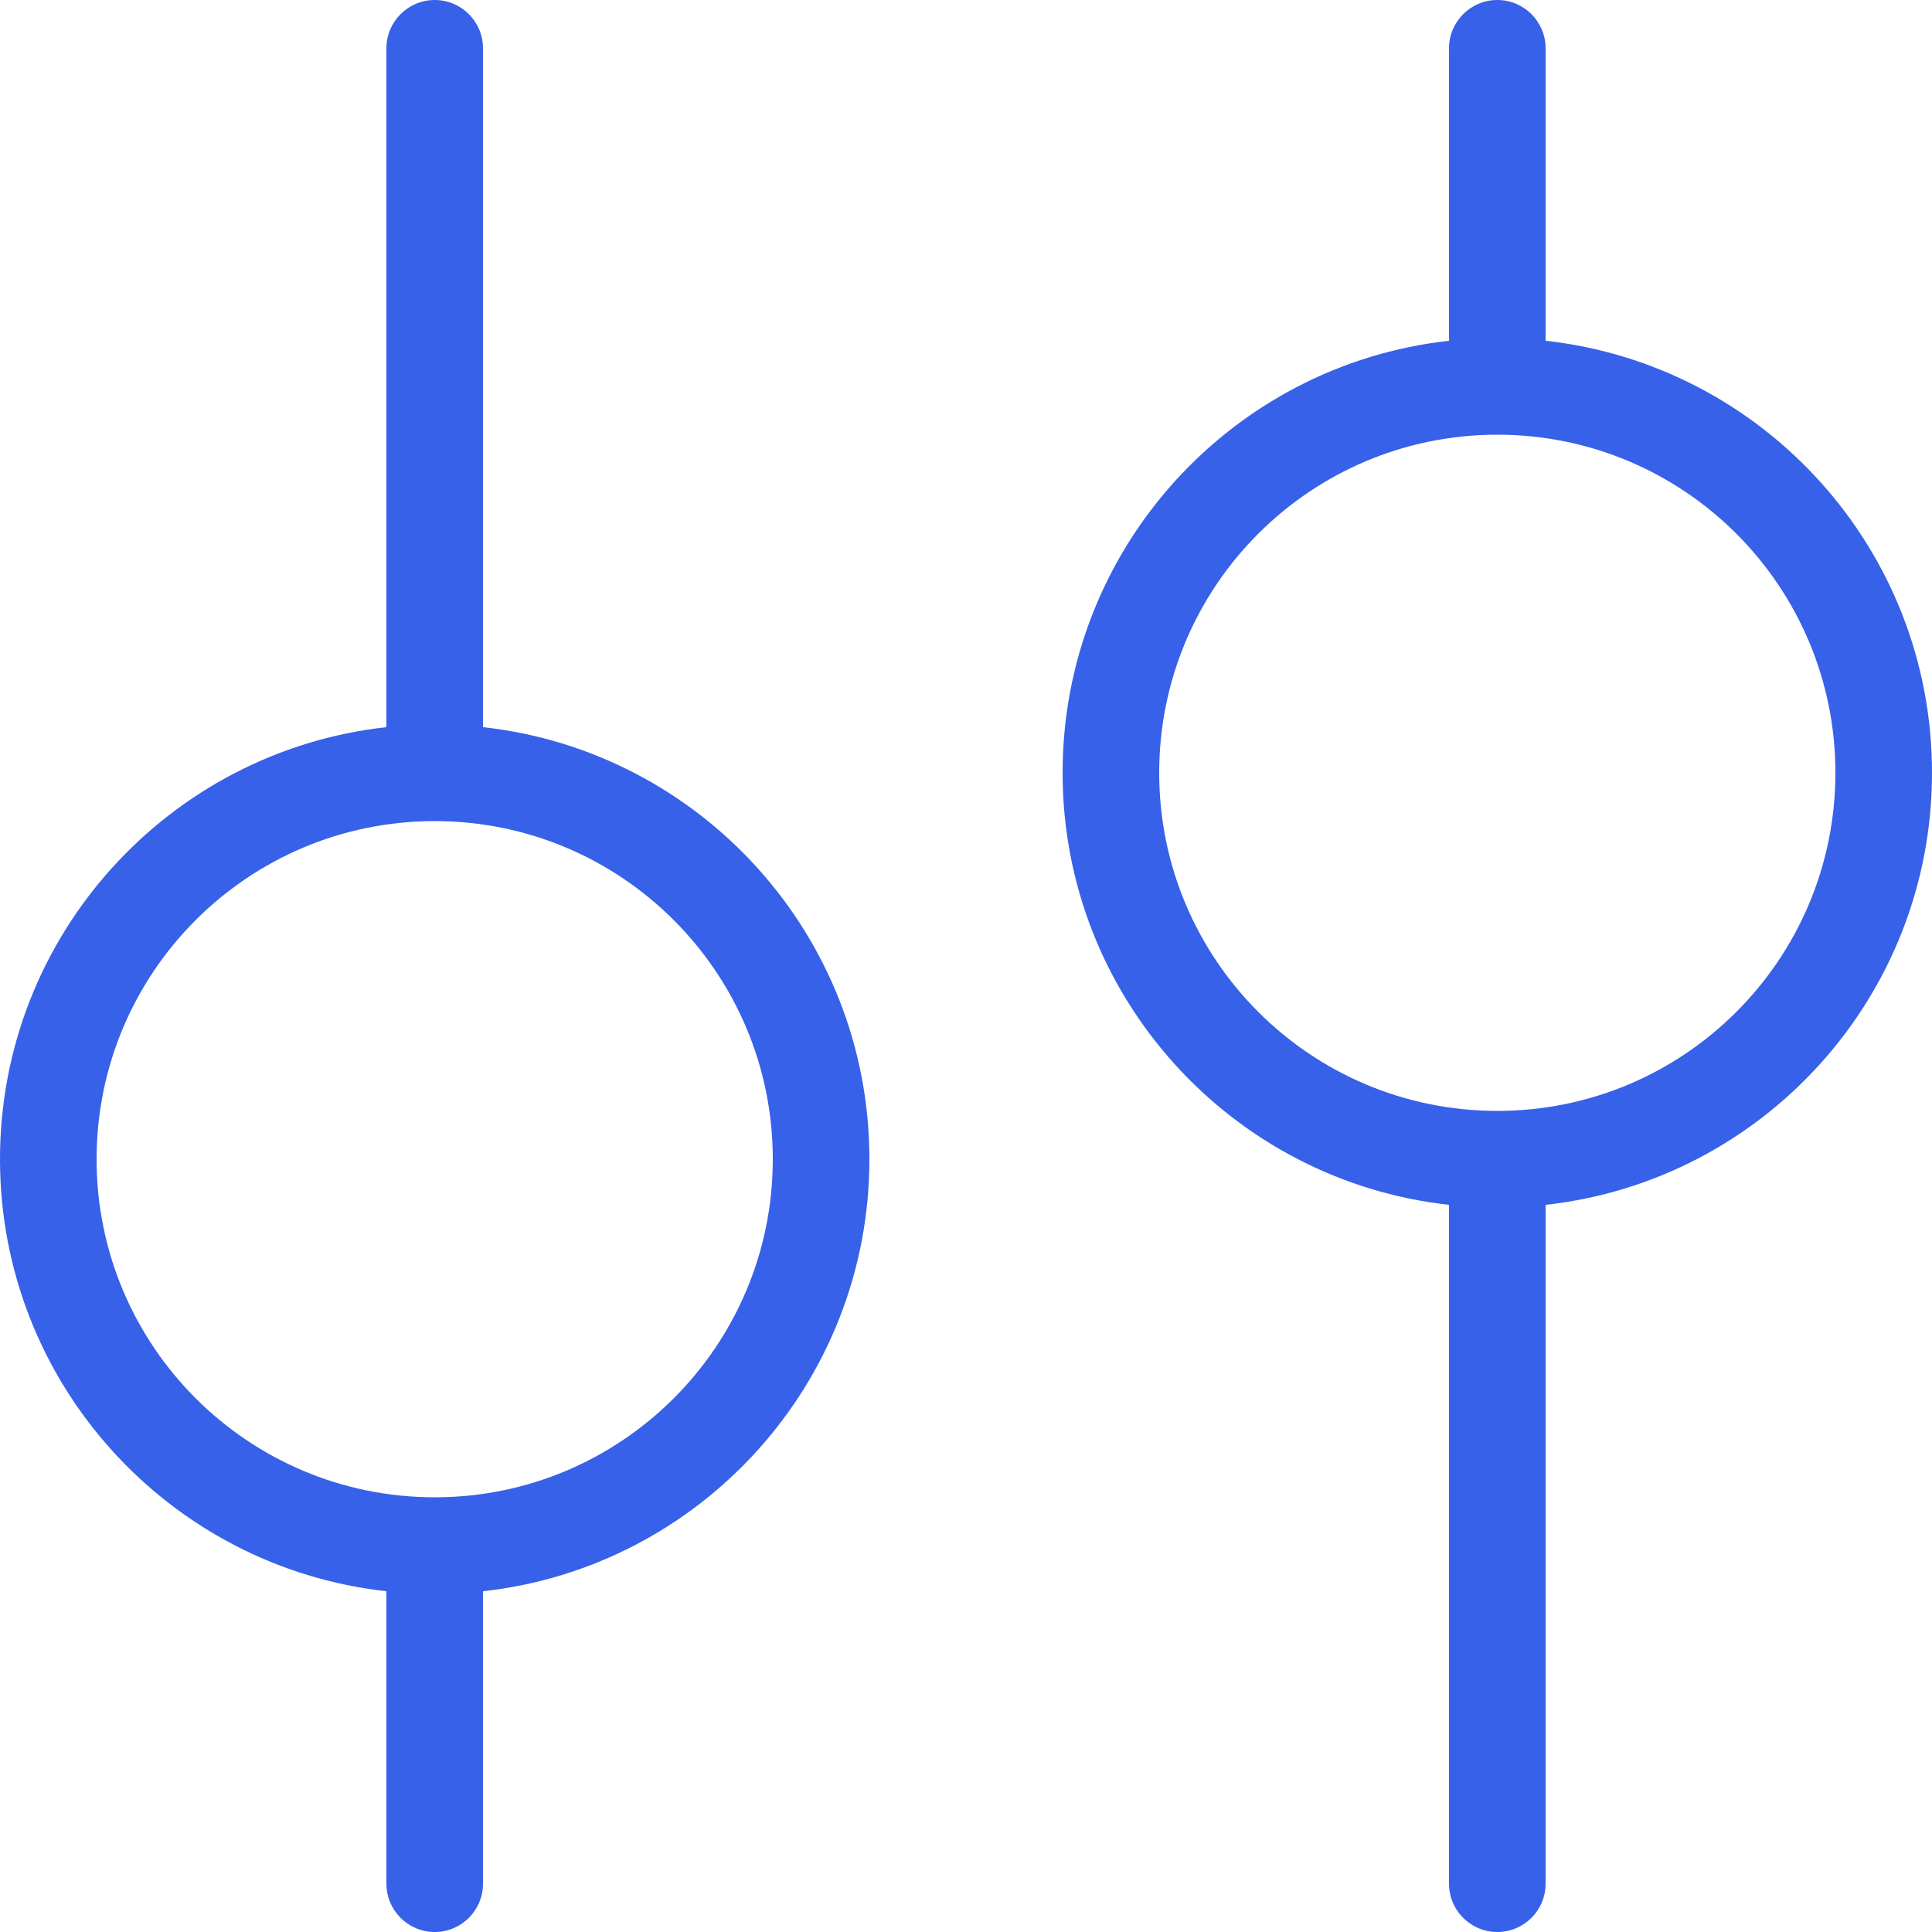
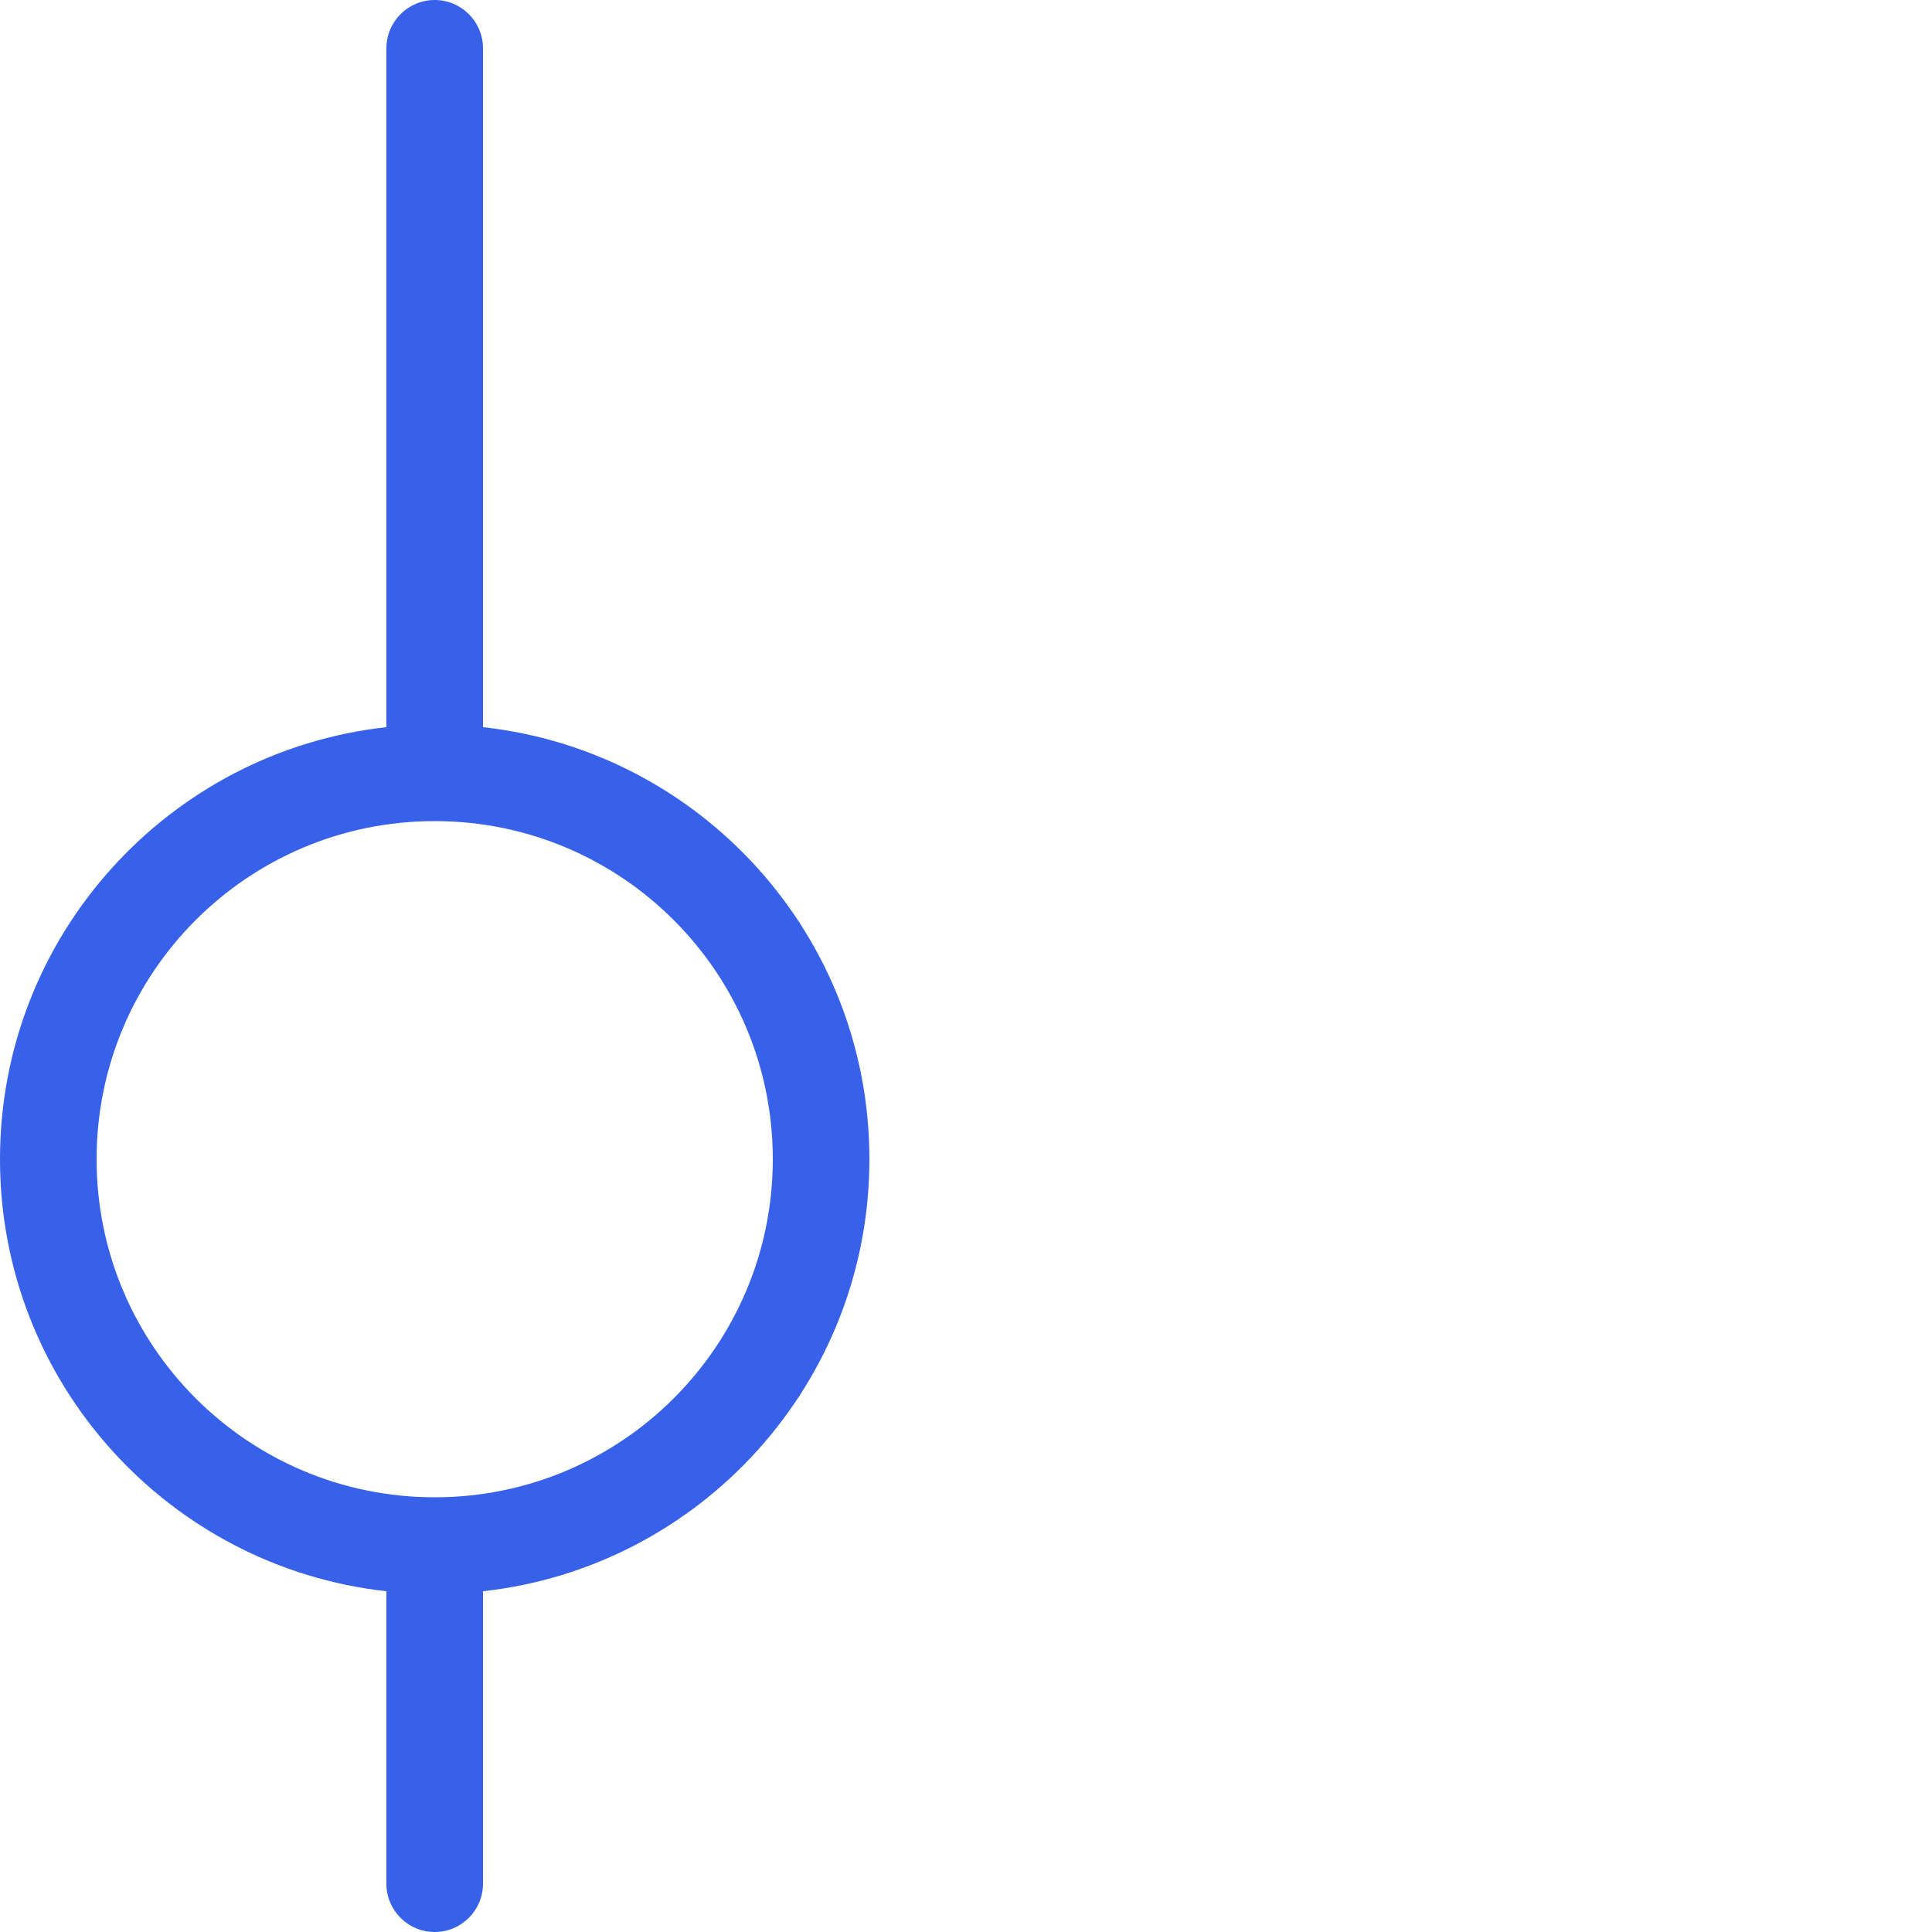
<svg xmlns="http://www.w3.org/2000/svg" width="40" height="40" viewBox="0 0 40 40" fill="none">
  <g clip-path="url(#clip0_14738_15210)">
    <path fill-rule="evenodd" clip-rule="evenodd" d="M9 0C9.552 0 10 0.448 10 1V15.055C14.5 15.552 18 19.367 18 24C18 28.633 14.5 32.448 10 32.945V39C10 39.552 9.552 40 9 40C8.448 40 8 39.552 8 39V32.945C3.5 32.448 0 28.633 0 24C0 19.367 3.5 15.552 8 15.055V1C8 0.448 8.448 0 9 0ZM16 24C16 27.866 12.866 31 9 31C5.134 31 2 27.866 2 24C2 20.134 5.134 17 9 17C12.866 17 16 20.134 16 24Z" fill="#3761E9" />
-     <path fill-rule="evenodd" clip-rule="evenodd" d="M32 24.945C36.5 24.448 40 20.633 40 16C40 11.367 36.499 7.552 31.998 7.055C32 7.037 32 7.018 32 7V1C32 0.448 31.552 0 31 0C30.448 0 30 0.448 30 1V7C30 7.018 30 7.037 30.002 7.055C25.501 7.552 22 11.367 22 16C22 20.633 25.5 24.448 30 24.945V39C30 39.552 30.448 40 31 40C31.552 40 32 39.552 32 39V24.945ZM24 16C24 12.134 27.134 9 31 9C34.866 9 38 12.134 38 16C38 19.866 34.866 23 31 23C27.134 23 24 19.866 24 16Z" fill="#3761E9" />
  </g>
  <defs>
    <clipPath id="clip0_14738_15210">
      <rect width="40" height="40" fill="white" />
    </clipPath>
  </defs>
</svg>